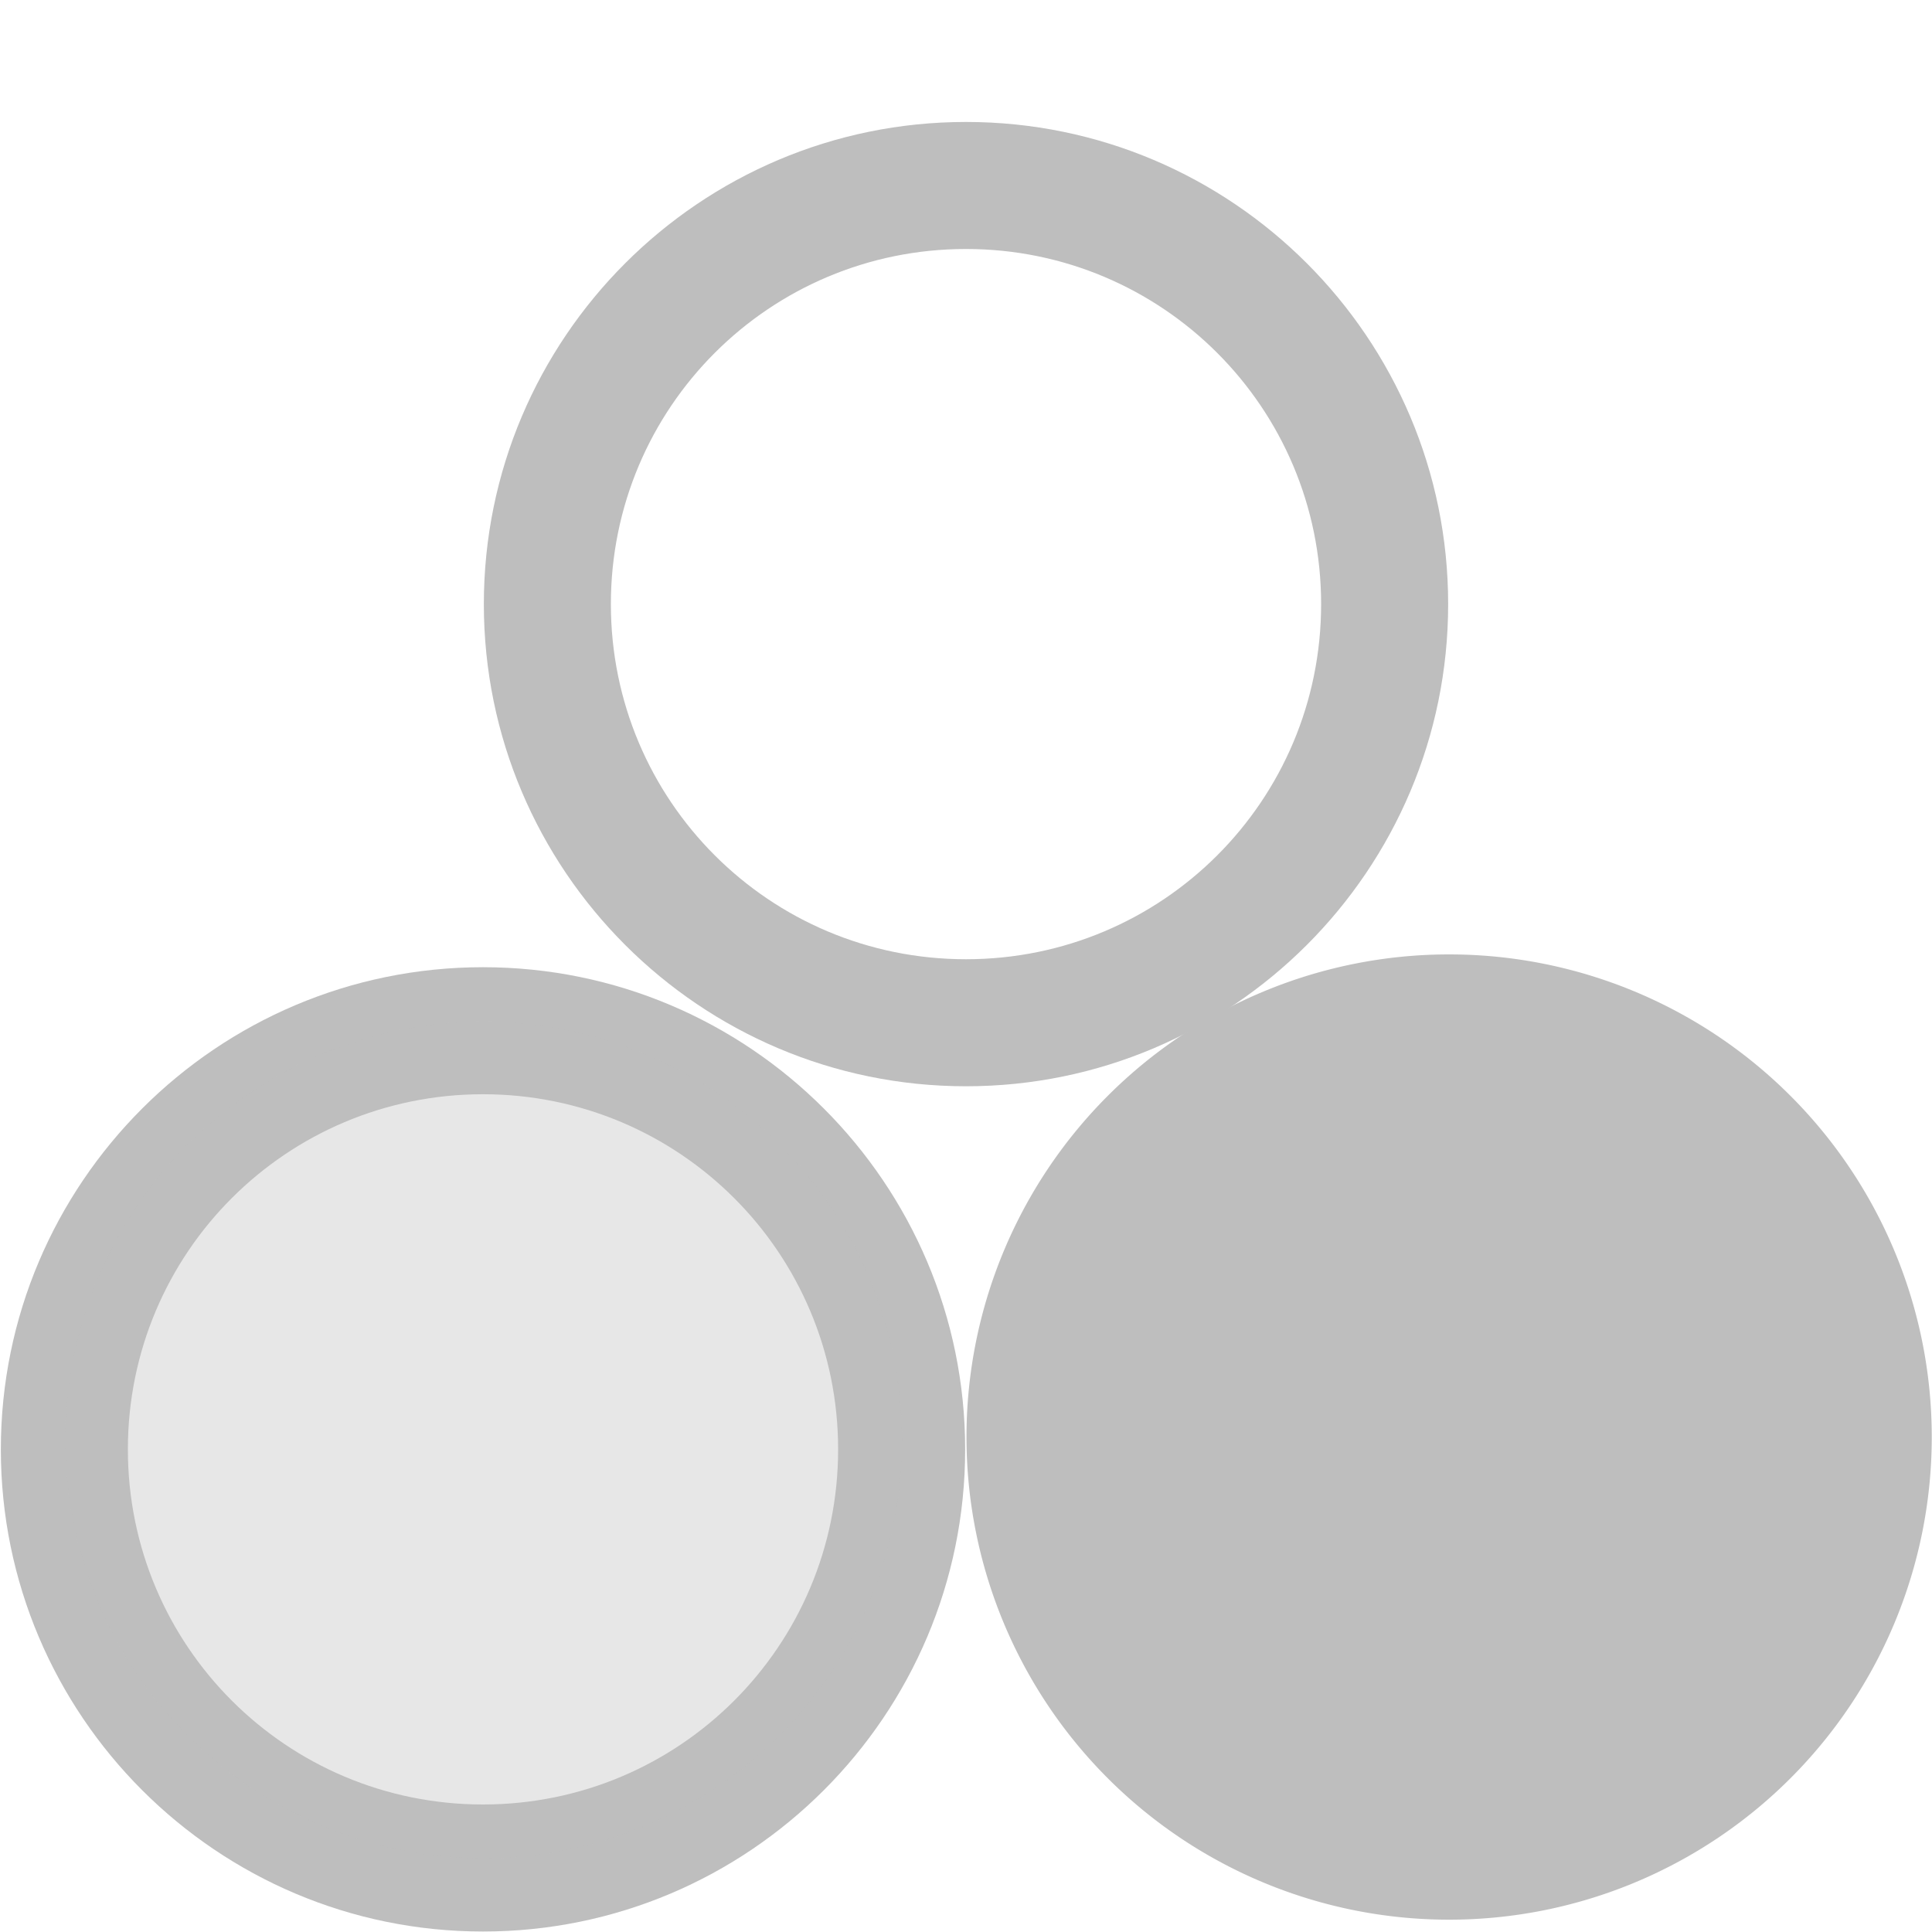
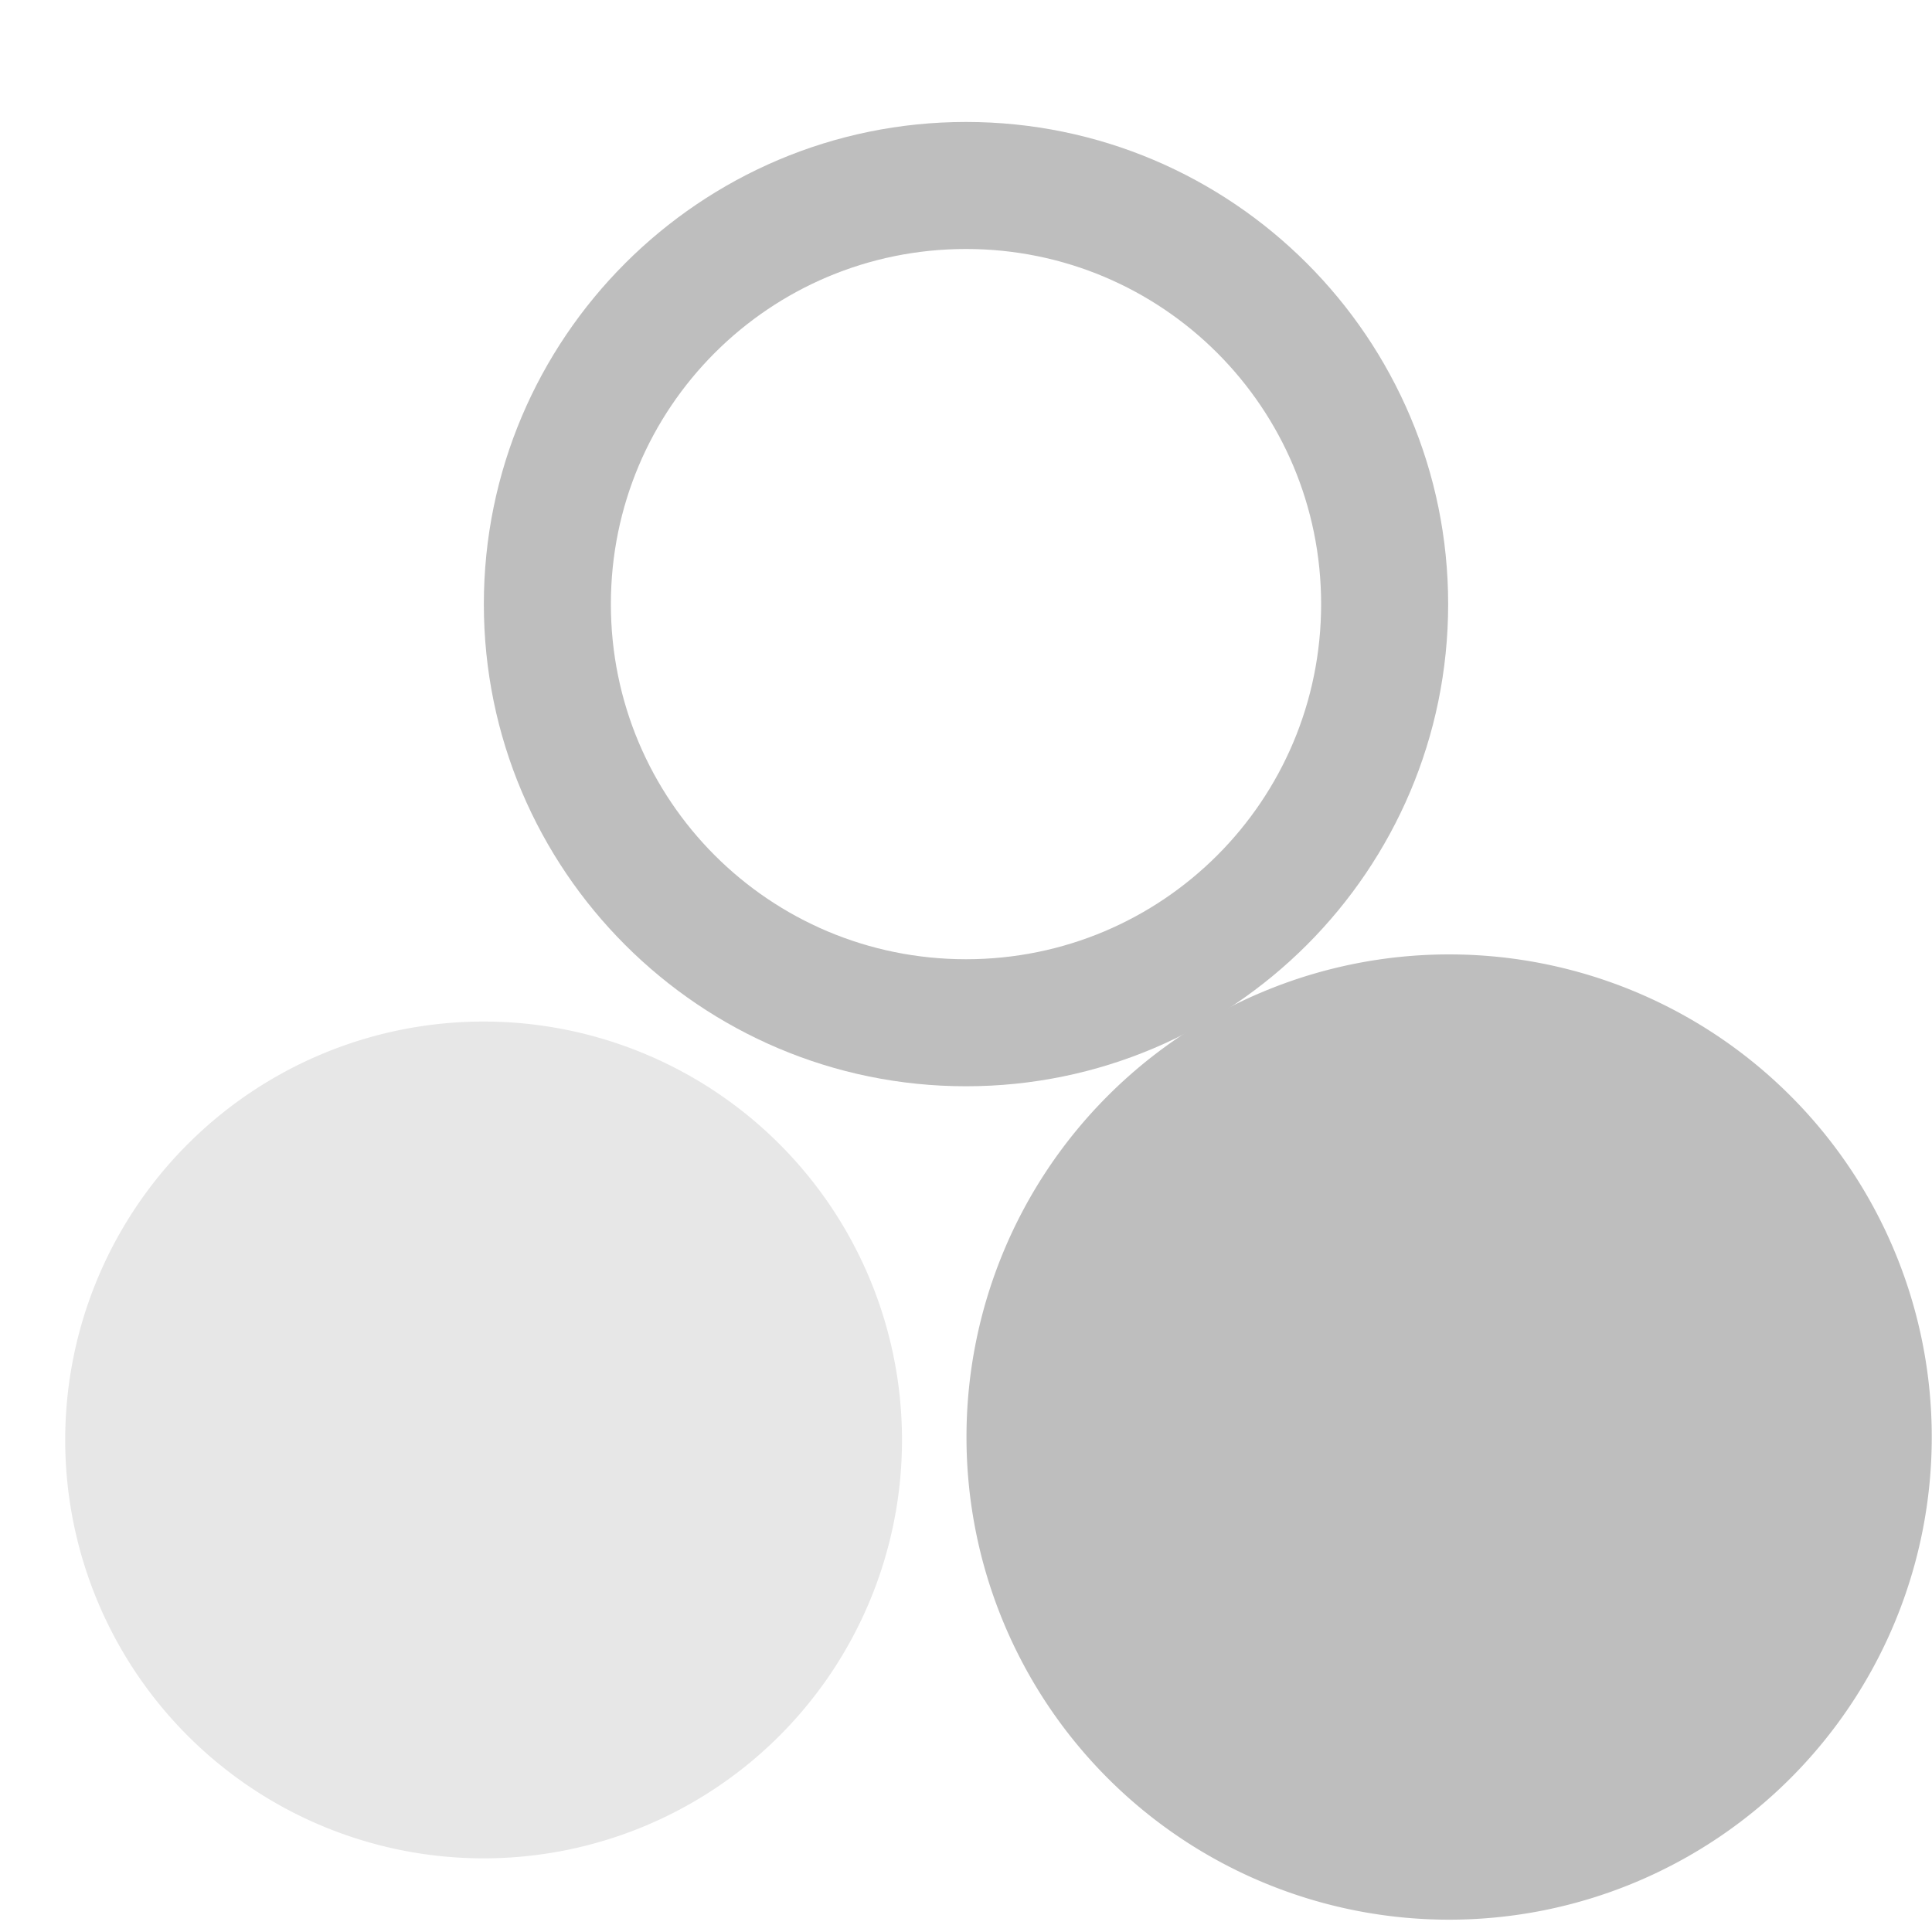
<svg xmlns="http://www.w3.org/2000/svg" id="svg7384" height="16" width="16" version="1.1">
  <title id="title9167">Gnome Symbolic Icon Theme</title>
  <g id="layer11" transform="translate(-283,-649)">
    <path id="path8587" style="block-progression:tb;text-indent:0;color:#000000;enable-background:new;text-transform:none;fill:#bebebe" d="m291 650.01c-2.203 0-3.993 1.79-3.993 3.993 0 2.203 1.79 3.993 3.993 3.993 2.203 0 3.993-1.79 3.993-3.993 0-2.203-1.79-3.993-3.993-3.993zm0 1.052c1.626 0 2.941 1.314 2.941 2.941s-1.314 2.941-2.941 2.941-2.941-1.314-2.941-2.941 1.314-2.941 2.941-2.941z" />
-     <path id="path8591" style="block-progression:tb;text-indent:0;color:#000000;enable-background:new;text-transform:none;fill:#bebebe" d="m287 657.01c-2.203 0-3.993 1.79-3.993 3.993 0 2.203 1.79 3.993 3.993 3.993 2.203 0 3.993-1.79 3.993-3.993 0-2.203-1.79-3.993-3.993-3.993zm0 1.052c1.626 0 2.941 1.314 2.941 2.941s-1.314 2.941-2.941 2.941-2.941-1.314-2.941-2.941 1.314-2.941 2.941-2.941z" />
    <path id="path8593" style="color:#000000;enable-background:new;fill:#bebebe" d="m-2 321a7 7 0 1 1 -14 0 7 7 0 1 1 14 0z" transform="matrix(.571 0 0 .571 300.14 477.61)" />
    <path id="path8595" style="fill-opacity:.364;color:#000000;enable-background:new;fill:#bebebe" d="m-2 321a7 7 0 1 1 -14 0 7 7 0 1 1 14 0z" transform="matrix(.495 0 0 .495 291.46 502.03)" />
  </g>
</svg>